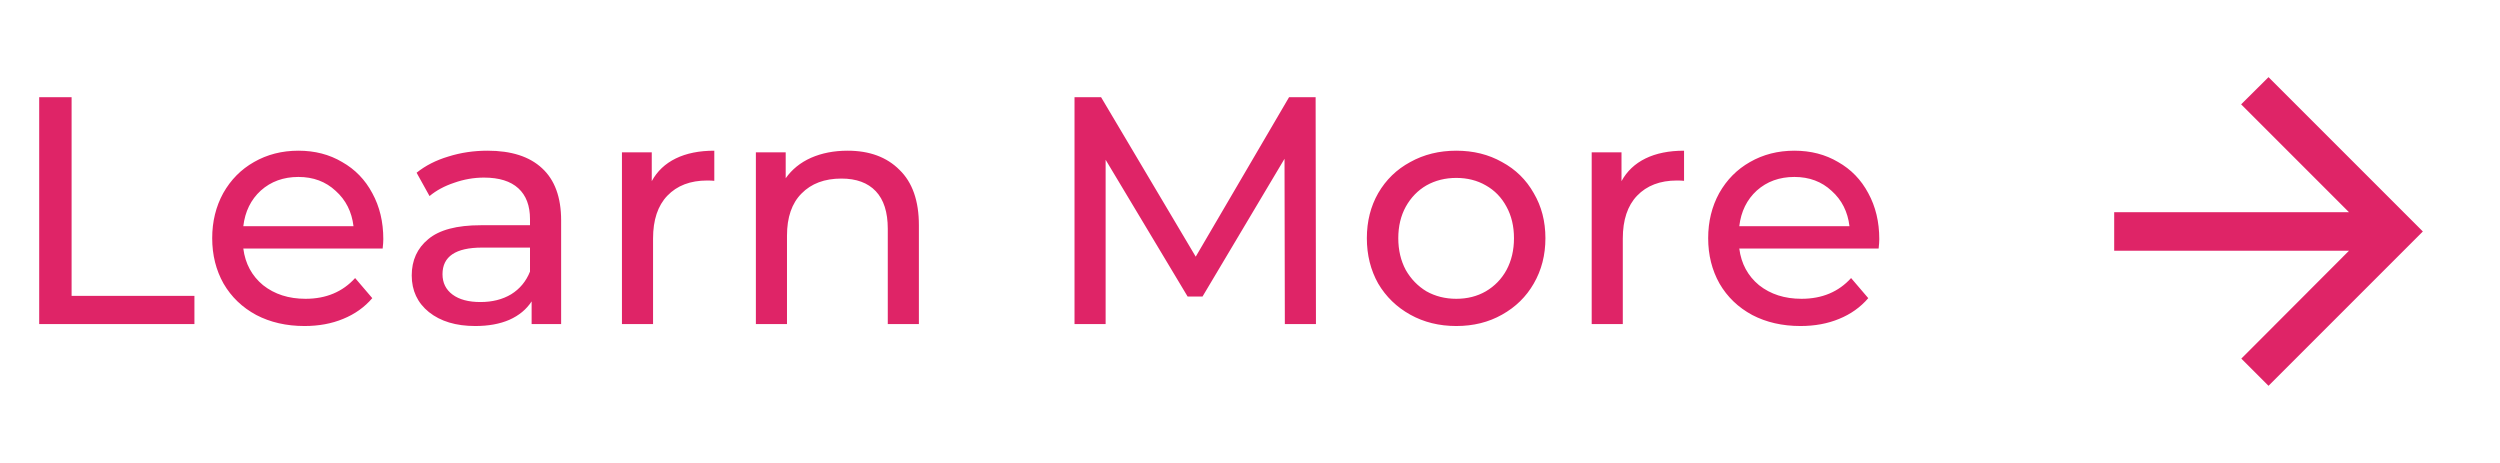
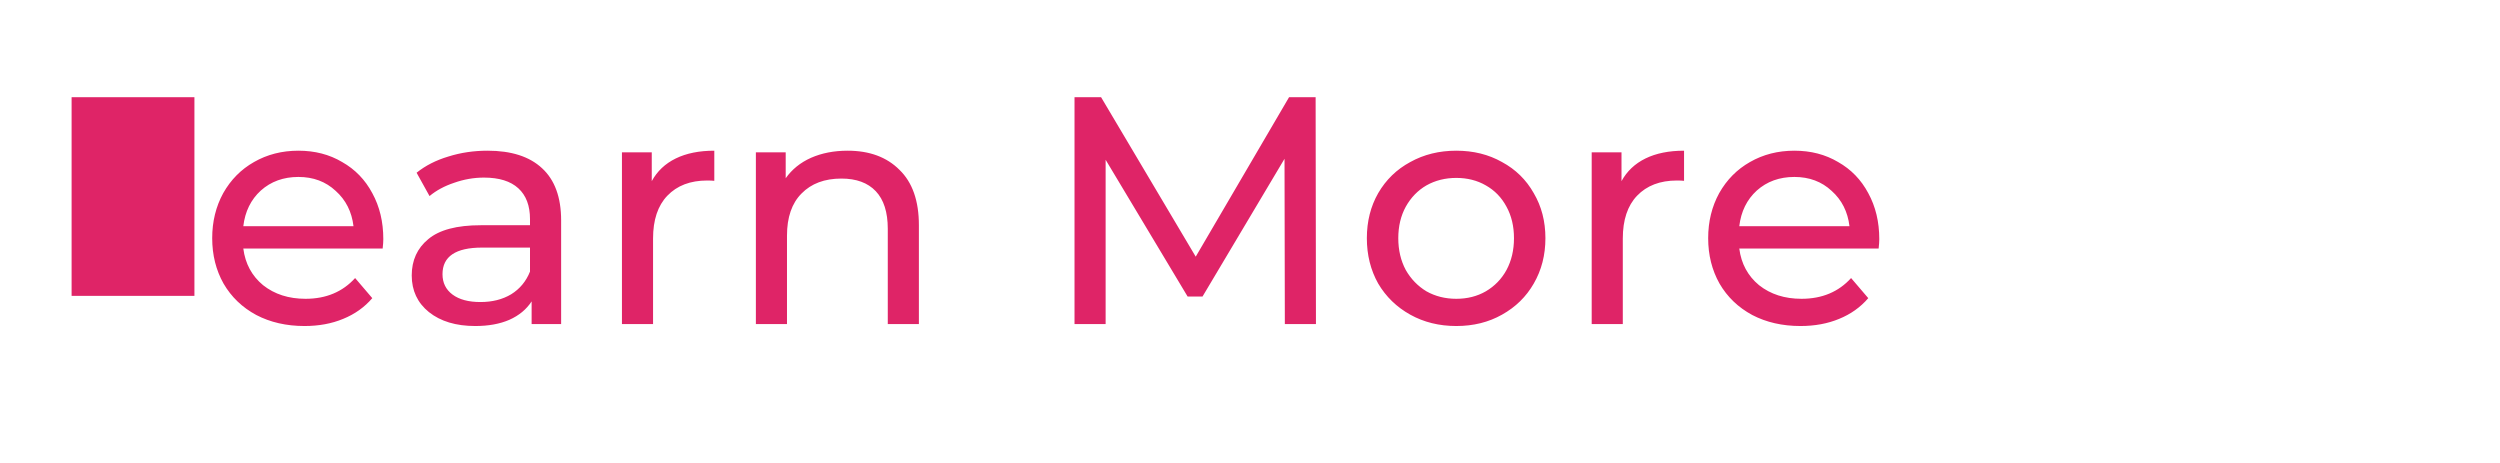
<svg xmlns="http://www.w3.org/2000/svg" width="108" height="20" viewBox="0 0 108 20" fill="none">
-   <path d="M1.693 4.2H3.093V12.782H8.399V14H1.693V4.2ZM16.559 10.332C16.559 10.435 16.55 10.57 16.531 10.738H10.511C10.595 11.391 10.88 11.919 11.365 12.32C11.86 12.712 12.471 12.908 13.199 12.908C14.086 12.908 14.8 12.609 15.341 12.012L16.083 12.88C15.747 13.272 15.327 13.571 14.823 13.776C14.329 13.981 13.773 14.084 13.157 14.084C12.373 14.084 11.678 13.925 11.071 13.608C10.465 13.281 9.993 12.829 9.657 12.25C9.331 11.671 9.167 11.018 9.167 10.29C9.167 9.571 9.326 8.923 9.643 8.344C9.97 7.765 10.413 7.317 10.973 7C11.543 6.673 12.182 6.51 12.891 6.51C13.601 6.51 14.231 6.673 14.781 7C15.341 7.317 15.775 7.765 16.083 8.344C16.401 8.923 16.559 9.585 16.559 10.332ZM12.891 7.644C12.247 7.644 11.706 7.84 11.267 8.232C10.838 8.624 10.586 9.137 10.511 9.772H15.271C15.197 9.147 14.94 8.638 14.501 8.246C14.072 7.845 13.535 7.644 12.891 7.644ZM21.062 6.51C22.089 6.51 22.873 6.762 23.415 7.266C23.965 7.77 24.241 8.521 24.241 9.52V14H22.966V13.02C22.742 13.365 22.421 13.631 22 13.818C21.59 13.995 21.1 14.084 20.53 14.084C19.7 14.084 19.032 13.883 18.529 13.482C18.034 13.081 17.787 12.553 17.787 11.9C17.787 11.247 18.024 10.724 18.5 10.332C18.977 9.931 19.733 9.73 20.768 9.73H22.896V9.464C22.896 8.885 22.729 8.442 22.392 8.134C22.056 7.826 21.562 7.672 20.909 7.672C20.47 7.672 20.041 7.747 19.62 7.896C19.201 8.036 18.846 8.227 18.556 8.47L17.997 7.462C18.379 7.154 18.837 6.921 19.369 6.762C19.901 6.594 20.465 6.51 21.062 6.51ZM20.755 13.048C21.268 13.048 21.711 12.936 22.084 12.712C22.458 12.479 22.729 12.152 22.896 11.732V10.696H20.825C19.686 10.696 19.116 11.079 19.116 11.844C19.116 12.217 19.261 12.511 19.55 12.726C19.84 12.941 20.241 13.048 20.755 13.048ZM28.156 7.826C28.389 7.397 28.734 7.07 29.192 6.846C29.649 6.622 30.204 6.51 30.858 6.51V7.812C30.783 7.803 30.68 7.798 30.55 7.798C29.822 7.798 29.248 8.017 28.828 8.456C28.417 8.885 28.212 9.501 28.212 10.304V14H26.868V6.58H28.156V7.826ZM36.616 6.51C37.559 6.51 38.306 6.785 38.856 7.336C39.416 7.877 39.696 8.675 39.696 9.73V14H38.352V9.884C38.352 9.165 38.179 8.624 37.834 8.26C37.489 7.896 36.994 7.714 36.35 7.714C35.622 7.714 35.048 7.929 34.628 8.358C34.208 8.778 33.998 9.385 33.998 10.178V14H32.654V6.58H33.942V7.7C34.213 7.317 34.577 7.023 35.034 6.818C35.501 6.613 36.028 6.51 36.616 6.51ZM55.505 14L55.491 6.86L51.949 12.81H51.305L47.763 6.902V14H46.419V4.2H47.567L51.655 11.088L55.687 4.2H56.835L56.849 14H55.505ZM62.912 14.084C62.175 14.084 61.512 13.921 60.924 13.594C60.336 13.267 59.874 12.819 59.538 12.25C59.212 11.671 59.048 11.018 59.048 10.29C59.048 9.562 59.212 8.913 59.538 8.344C59.874 7.765 60.336 7.317 60.924 7C61.512 6.673 62.175 6.51 62.912 6.51C63.65 6.51 64.308 6.673 64.886 7C65.474 7.317 65.932 7.765 66.258 8.344C66.594 8.913 66.762 9.562 66.762 10.29C66.762 11.018 66.594 11.671 66.258 12.25C65.932 12.819 65.474 13.267 64.886 13.594C64.308 13.921 63.65 14.084 62.912 14.084ZM62.912 12.908C63.388 12.908 63.813 12.801 64.186 12.586C64.569 12.362 64.868 12.054 65.082 11.662C65.297 11.261 65.404 10.803 65.404 10.29C65.404 9.777 65.297 9.324 65.082 8.932C64.868 8.531 64.569 8.223 64.186 8.008C63.813 7.793 63.388 7.686 62.912 7.686C62.436 7.686 62.007 7.793 61.624 8.008C61.251 8.223 60.952 8.531 60.728 8.932C60.514 9.324 60.406 9.777 60.406 10.29C60.406 10.803 60.514 11.261 60.728 11.662C60.952 12.054 61.251 12.362 61.624 12.586C62.007 12.801 62.436 12.908 62.912 12.908ZM70.049 7.826C70.282 7.397 70.628 7.07 71.085 6.846C71.542 6.622 72.098 6.51 72.751 6.51V7.812C72.676 7.803 72.574 7.798 72.443 7.798C71.715 7.798 71.141 8.017 70.721 8.456C70.31 8.885 70.105 9.501 70.105 10.304V14H68.761V6.58H70.049V7.826ZM81.185 10.332C81.185 10.435 81.176 10.57 81.157 10.738H75.137C75.221 11.391 75.506 11.919 75.991 12.32C76.486 12.712 77.097 12.908 77.825 12.908C78.712 12.908 79.426 12.609 79.967 12.012L80.709 12.88C80.373 13.272 79.953 13.571 79.449 13.776C78.954 13.981 78.399 14.084 77.783 14.084C76.999 14.084 76.304 13.925 75.697 13.608C75.091 13.281 74.619 12.829 74.283 12.25C73.957 11.671 73.793 11.018 73.793 10.29C73.793 9.571 73.952 8.923 74.269 8.344C74.596 7.765 75.039 7.317 75.599 7C76.168 6.673 76.808 6.51 77.517 6.51C78.227 6.51 78.856 6.673 79.407 7C79.967 7.317 80.401 7.765 80.709 8.344C81.026 8.923 81.185 9.585 81.185 10.332ZM77.517 7.644C76.873 7.644 76.332 7.84 75.893 8.232C75.464 8.624 75.212 9.137 75.137 9.772H79.897C79.823 9.147 79.566 8.638 79.127 8.246C78.698 7.845 78.161 7.644 77.517 7.644Z" fill="#DF2467" />
-   <path fill-rule="evenodd" clip-rule="evenodd" d="M91.333 9.167H101.475L96.817 4.508L98 3.333L104.667 10L98 16.667L96.825 15.492L101.475 10.833H91.333V9.167Z" fill="#DF2467" />
+   <path d="M1.693 4.2H3.093V12.782H8.399V14V4.2ZM16.559 10.332C16.559 10.435 16.55 10.57 16.531 10.738H10.511C10.595 11.391 10.88 11.919 11.365 12.32C11.86 12.712 12.471 12.908 13.199 12.908C14.086 12.908 14.8 12.609 15.341 12.012L16.083 12.88C15.747 13.272 15.327 13.571 14.823 13.776C14.329 13.981 13.773 14.084 13.157 14.084C12.373 14.084 11.678 13.925 11.071 13.608C10.465 13.281 9.993 12.829 9.657 12.25C9.331 11.671 9.167 11.018 9.167 10.29C9.167 9.571 9.326 8.923 9.643 8.344C9.97 7.765 10.413 7.317 10.973 7C11.543 6.673 12.182 6.51 12.891 6.51C13.601 6.51 14.231 6.673 14.781 7C15.341 7.317 15.775 7.765 16.083 8.344C16.401 8.923 16.559 9.585 16.559 10.332ZM12.891 7.644C12.247 7.644 11.706 7.84 11.267 8.232C10.838 8.624 10.586 9.137 10.511 9.772H15.271C15.197 9.147 14.94 8.638 14.501 8.246C14.072 7.845 13.535 7.644 12.891 7.644ZM21.062 6.51C22.089 6.51 22.873 6.762 23.415 7.266C23.965 7.77 24.241 8.521 24.241 9.52V14H22.966V13.02C22.742 13.365 22.421 13.631 22 13.818C21.59 13.995 21.1 14.084 20.53 14.084C19.7 14.084 19.032 13.883 18.529 13.482C18.034 13.081 17.787 12.553 17.787 11.9C17.787 11.247 18.024 10.724 18.5 10.332C18.977 9.931 19.733 9.73 20.768 9.73H22.896V9.464C22.896 8.885 22.729 8.442 22.392 8.134C22.056 7.826 21.562 7.672 20.909 7.672C20.47 7.672 20.041 7.747 19.62 7.896C19.201 8.036 18.846 8.227 18.556 8.47L17.997 7.462C18.379 7.154 18.837 6.921 19.369 6.762C19.901 6.594 20.465 6.51 21.062 6.51ZM20.755 13.048C21.268 13.048 21.711 12.936 22.084 12.712C22.458 12.479 22.729 12.152 22.896 11.732V10.696H20.825C19.686 10.696 19.116 11.079 19.116 11.844C19.116 12.217 19.261 12.511 19.55 12.726C19.84 12.941 20.241 13.048 20.755 13.048ZM28.156 7.826C28.389 7.397 28.734 7.07 29.192 6.846C29.649 6.622 30.204 6.51 30.858 6.51V7.812C30.783 7.803 30.68 7.798 30.55 7.798C29.822 7.798 29.248 8.017 28.828 8.456C28.417 8.885 28.212 9.501 28.212 10.304V14H26.868V6.58H28.156V7.826ZM36.616 6.51C37.559 6.51 38.306 6.785 38.856 7.336C39.416 7.877 39.696 8.675 39.696 9.73V14H38.352V9.884C38.352 9.165 38.179 8.624 37.834 8.26C37.489 7.896 36.994 7.714 36.35 7.714C35.622 7.714 35.048 7.929 34.628 8.358C34.208 8.778 33.998 9.385 33.998 10.178V14H32.654V6.58H33.942V7.7C34.213 7.317 34.577 7.023 35.034 6.818C35.501 6.613 36.028 6.51 36.616 6.51ZM55.505 14L55.491 6.86L51.949 12.81H51.305L47.763 6.902V14H46.419V4.2H47.567L51.655 11.088L55.687 4.2H56.835L56.849 14H55.505ZM62.912 14.084C62.175 14.084 61.512 13.921 60.924 13.594C60.336 13.267 59.874 12.819 59.538 12.25C59.212 11.671 59.048 11.018 59.048 10.29C59.048 9.562 59.212 8.913 59.538 8.344C59.874 7.765 60.336 7.317 60.924 7C61.512 6.673 62.175 6.51 62.912 6.51C63.65 6.51 64.308 6.673 64.886 7C65.474 7.317 65.932 7.765 66.258 8.344C66.594 8.913 66.762 9.562 66.762 10.29C66.762 11.018 66.594 11.671 66.258 12.25C65.932 12.819 65.474 13.267 64.886 13.594C64.308 13.921 63.65 14.084 62.912 14.084ZM62.912 12.908C63.388 12.908 63.813 12.801 64.186 12.586C64.569 12.362 64.868 12.054 65.082 11.662C65.297 11.261 65.404 10.803 65.404 10.29C65.404 9.777 65.297 9.324 65.082 8.932C64.868 8.531 64.569 8.223 64.186 8.008C63.813 7.793 63.388 7.686 62.912 7.686C62.436 7.686 62.007 7.793 61.624 8.008C61.251 8.223 60.952 8.531 60.728 8.932C60.514 9.324 60.406 9.777 60.406 10.29C60.406 10.803 60.514 11.261 60.728 11.662C60.952 12.054 61.251 12.362 61.624 12.586C62.007 12.801 62.436 12.908 62.912 12.908ZM70.049 7.826C70.282 7.397 70.628 7.07 71.085 6.846C71.542 6.622 72.098 6.51 72.751 6.51V7.812C72.676 7.803 72.574 7.798 72.443 7.798C71.715 7.798 71.141 8.017 70.721 8.456C70.31 8.885 70.105 9.501 70.105 10.304V14H68.761V6.58H70.049V7.826ZM81.185 10.332C81.185 10.435 81.176 10.57 81.157 10.738H75.137C75.221 11.391 75.506 11.919 75.991 12.32C76.486 12.712 77.097 12.908 77.825 12.908C78.712 12.908 79.426 12.609 79.967 12.012L80.709 12.88C80.373 13.272 79.953 13.571 79.449 13.776C78.954 13.981 78.399 14.084 77.783 14.084C76.999 14.084 76.304 13.925 75.697 13.608C75.091 13.281 74.619 12.829 74.283 12.25C73.957 11.671 73.793 11.018 73.793 10.29C73.793 9.571 73.952 8.923 74.269 8.344C74.596 7.765 75.039 7.317 75.599 7C76.168 6.673 76.808 6.51 77.517 6.51C78.227 6.51 78.856 6.673 79.407 7C79.967 7.317 80.401 7.765 80.709 8.344C81.026 8.923 81.185 9.585 81.185 10.332ZM77.517 7.644C76.873 7.644 76.332 7.84 75.893 8.232C75.464 8.624 75.212 9.137 75.137 9.772H79.897C79.823 9.147 79.566 8.638 79.127 8.246C78.698 7.845 78.161 7.644 77.517 7.644Z" fill="#DF2467" />
</svg>